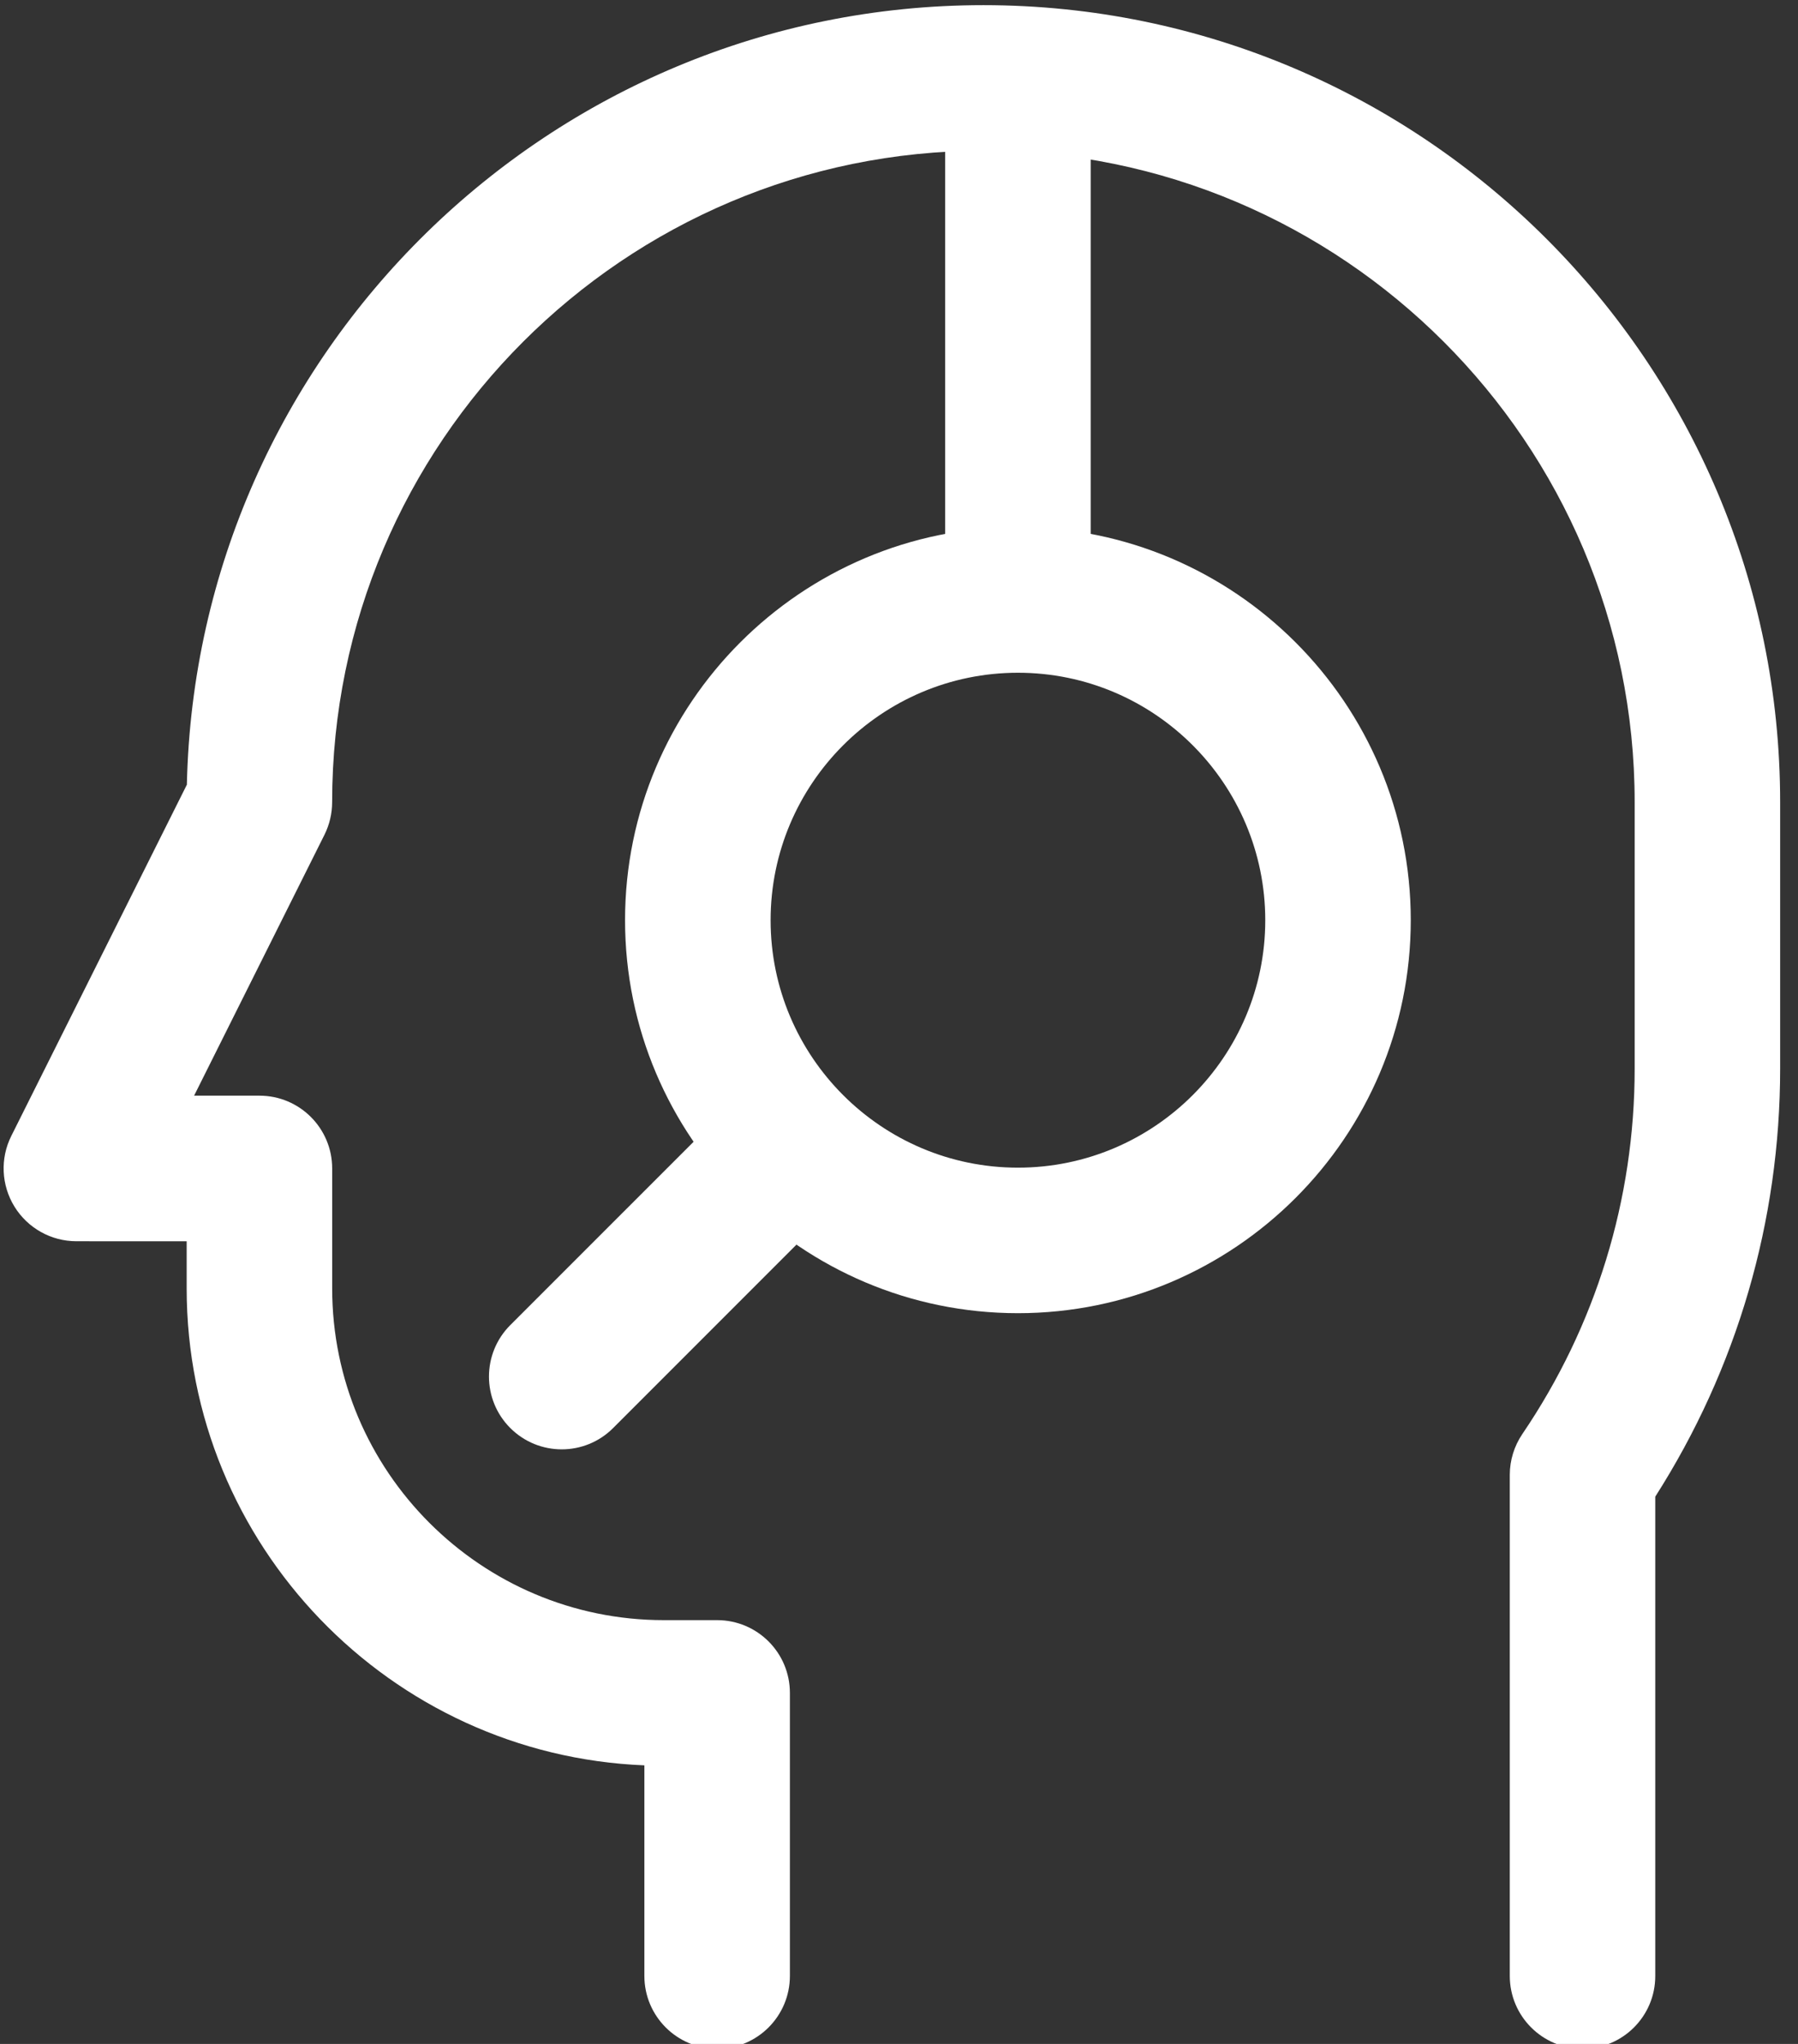
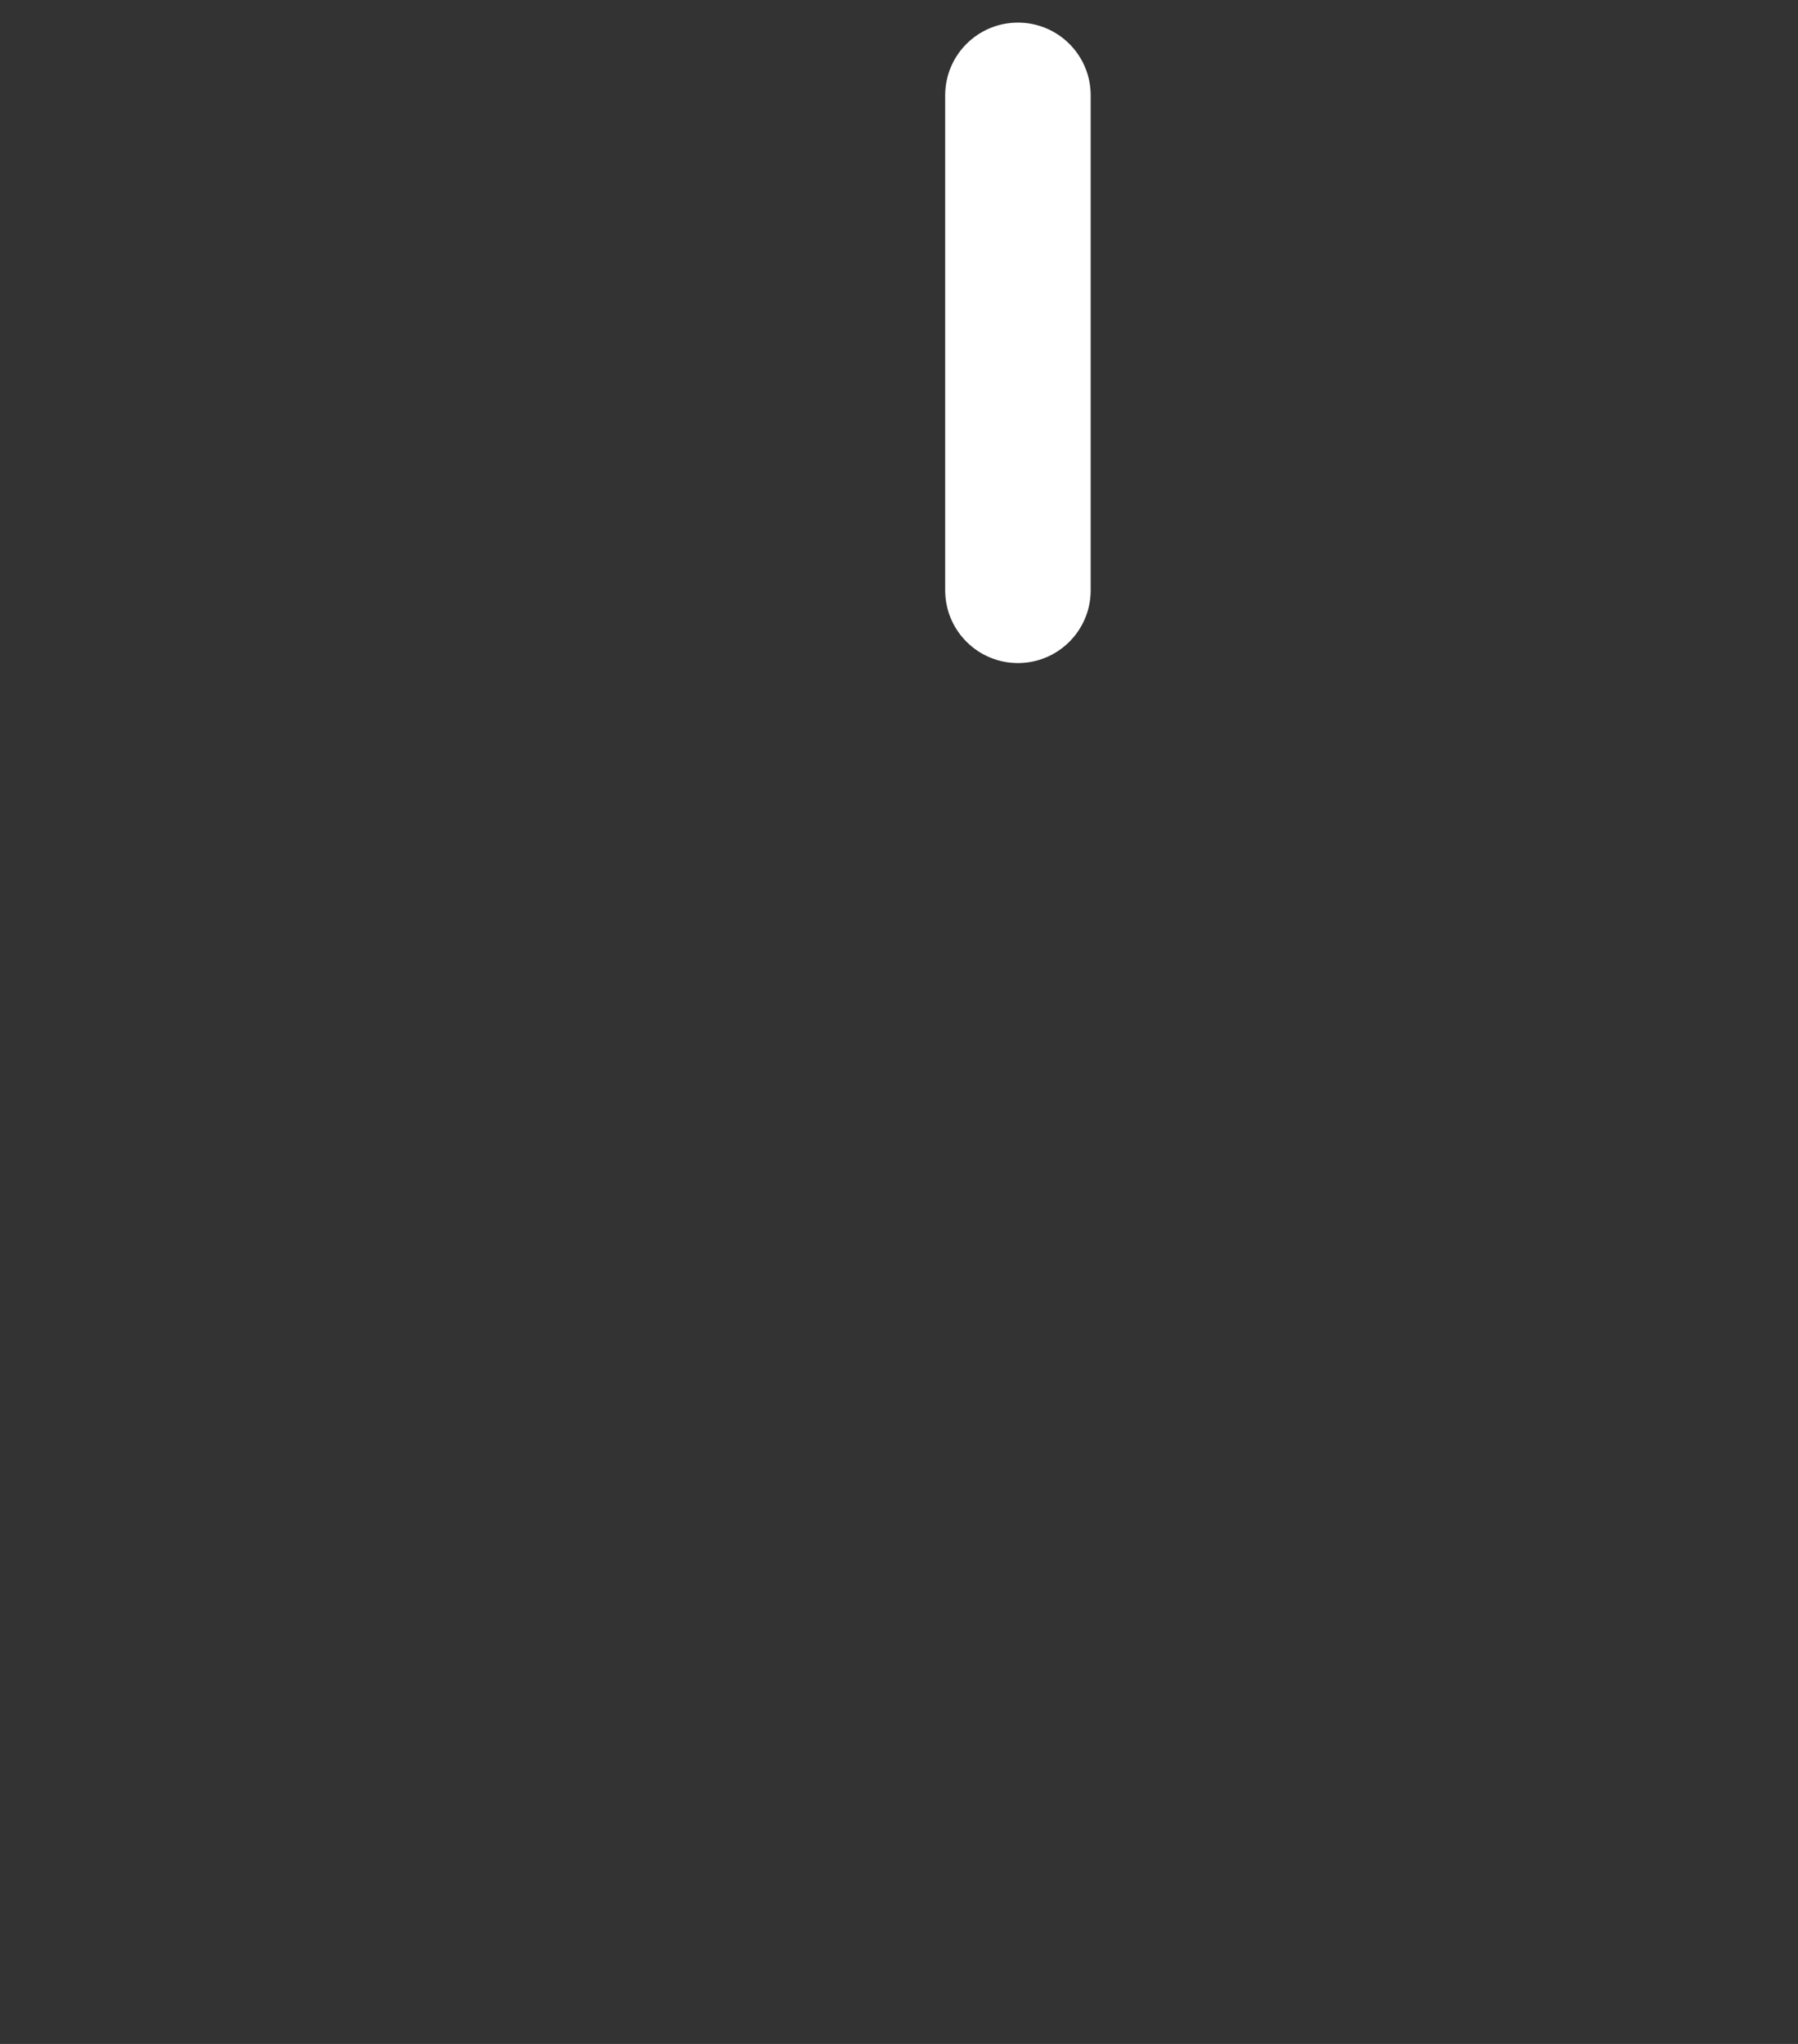
<svg xmlns="http://www.w3.org/2000/svg" version="1.1" id="icons" x="0px" y="0px" width="44px" height="50px" viewBox="0 0 44 50" enable-background="new 0 0 44 50" xml:space="preserve">
  <rect x="0" y="0" width="44" height="50" fill="#333333" stroke="none" />
  <g>
-     <path fill="#FFFFFF" d="M13.747,35.455c-0.456,0-0.911-0.174-1.259-0.521c-0.696-0.696-0.696-1.823,0-2.519l5.349-5.348   c0.696-0.695,1.822-0.695,2.517,0c0.696,0.695,0.696,1.823,0,2.517l-5.349,5.349C14.658,35.281,14.202,35.455,13.747,35.455z" />
-     <path fill="#FFFFFF" d="M38.728,50.118c-0.983,0-1.781-0.798-1.781-1.781V36.079c0-0.357,0.108-0.705,0.308-1   c1.798-2.647,2.748-5.738,2.748-8.938v-6.517c0-8.787-7.149-15.937-15.937-15.937c-8.788,0-15.938,7.15-15.938,15.937   c0,0.276-0.065,0.549-0.188,0.797L4.75,26.803h1.599c0.984,0,1.78,0.797,1.78,1.781v2.934c0,4.475,3.641,8.115,8.116,8.115h1.304   c0.984,0,1.781,0.797,1.781,1.78v6.924c0,0.983-0.797,1.781-1.781,1.781c-0.982,0-1.78-0.798-1.78-1.781v-5.152   C9.55,42.934,4.568,37.796,4.568,31.518v-1.153l-2.699-0.001c-0.617,0-1.189-0.32-1.514-0.845C0.031,28.994,0,28.339,0.277,27.787   l4.296-8.592C4.803,8.641,13.459,0.126,24.066,0.126c10.751,0,19.497,8.747,19.497,19.498v6.517c0,3.73-1.055,7.338-3.056,10.471   v11.726C40.508,49.32,39.711,50.118,38.728,50.118z" />
-     <path fill="#FFFFFF" d="M24.911,32.124c-5.302,0-9.615-4.313-9.615-9.614c0-5.301,4.313-9.615,9.615-9.615   c5.3,0,9.613,4.313,9.613,9.615C34.524,27.811,30.211,32.124,24.911,32.124z M24.911,16.457c-3.338,0-6.053,2.716-6.053,6.054   c0,3.338,2.715,6.053,6.053,6.053c3.336,0,6.052-2.715,6.052-6.053C30.963,19.173,28.248,16.457,24.911,16.457z" />
    <path fill="#FFFFFF" d="M24.911,16.22c-0.984,0-1.781-0.797-1.781-1.781V2.333c0-0.983,0.796-1.78,1.781-1.78   c0.983,0,1.78,0.796,1.78,1.78v12.107C26.691,15.423,25.894,16.22,24.911,16.22z" />
  </g>
</svg>